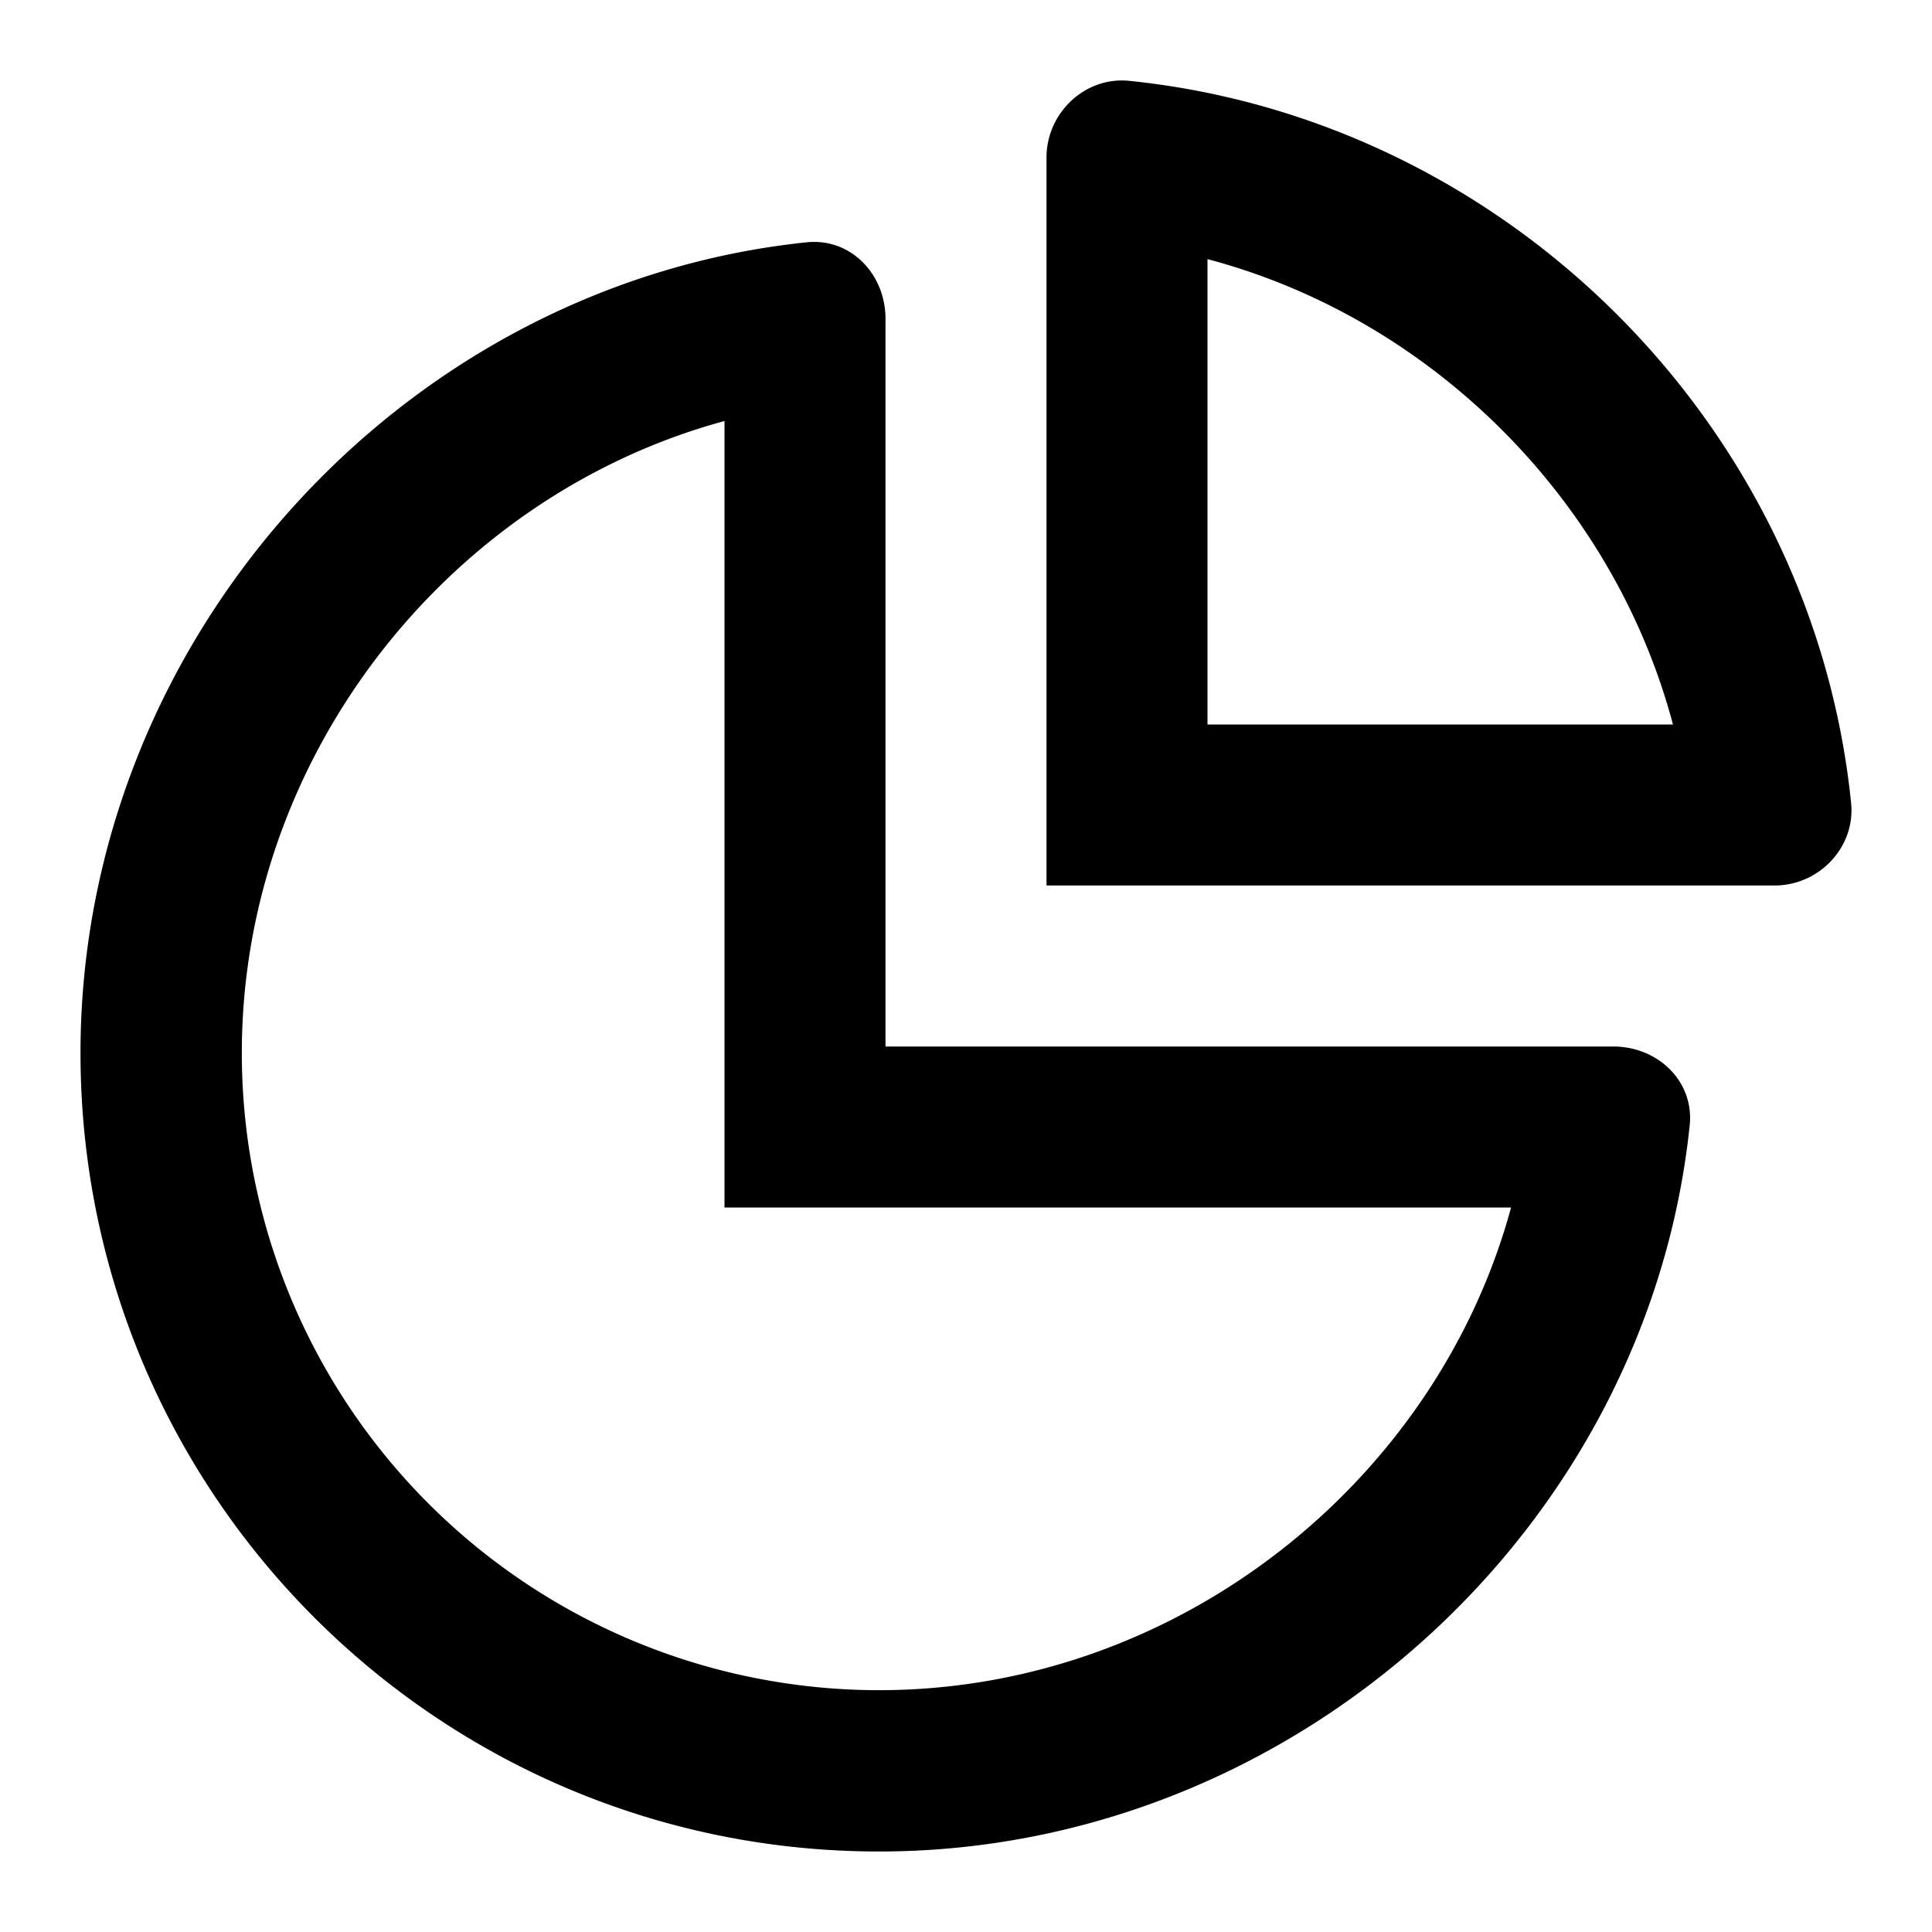
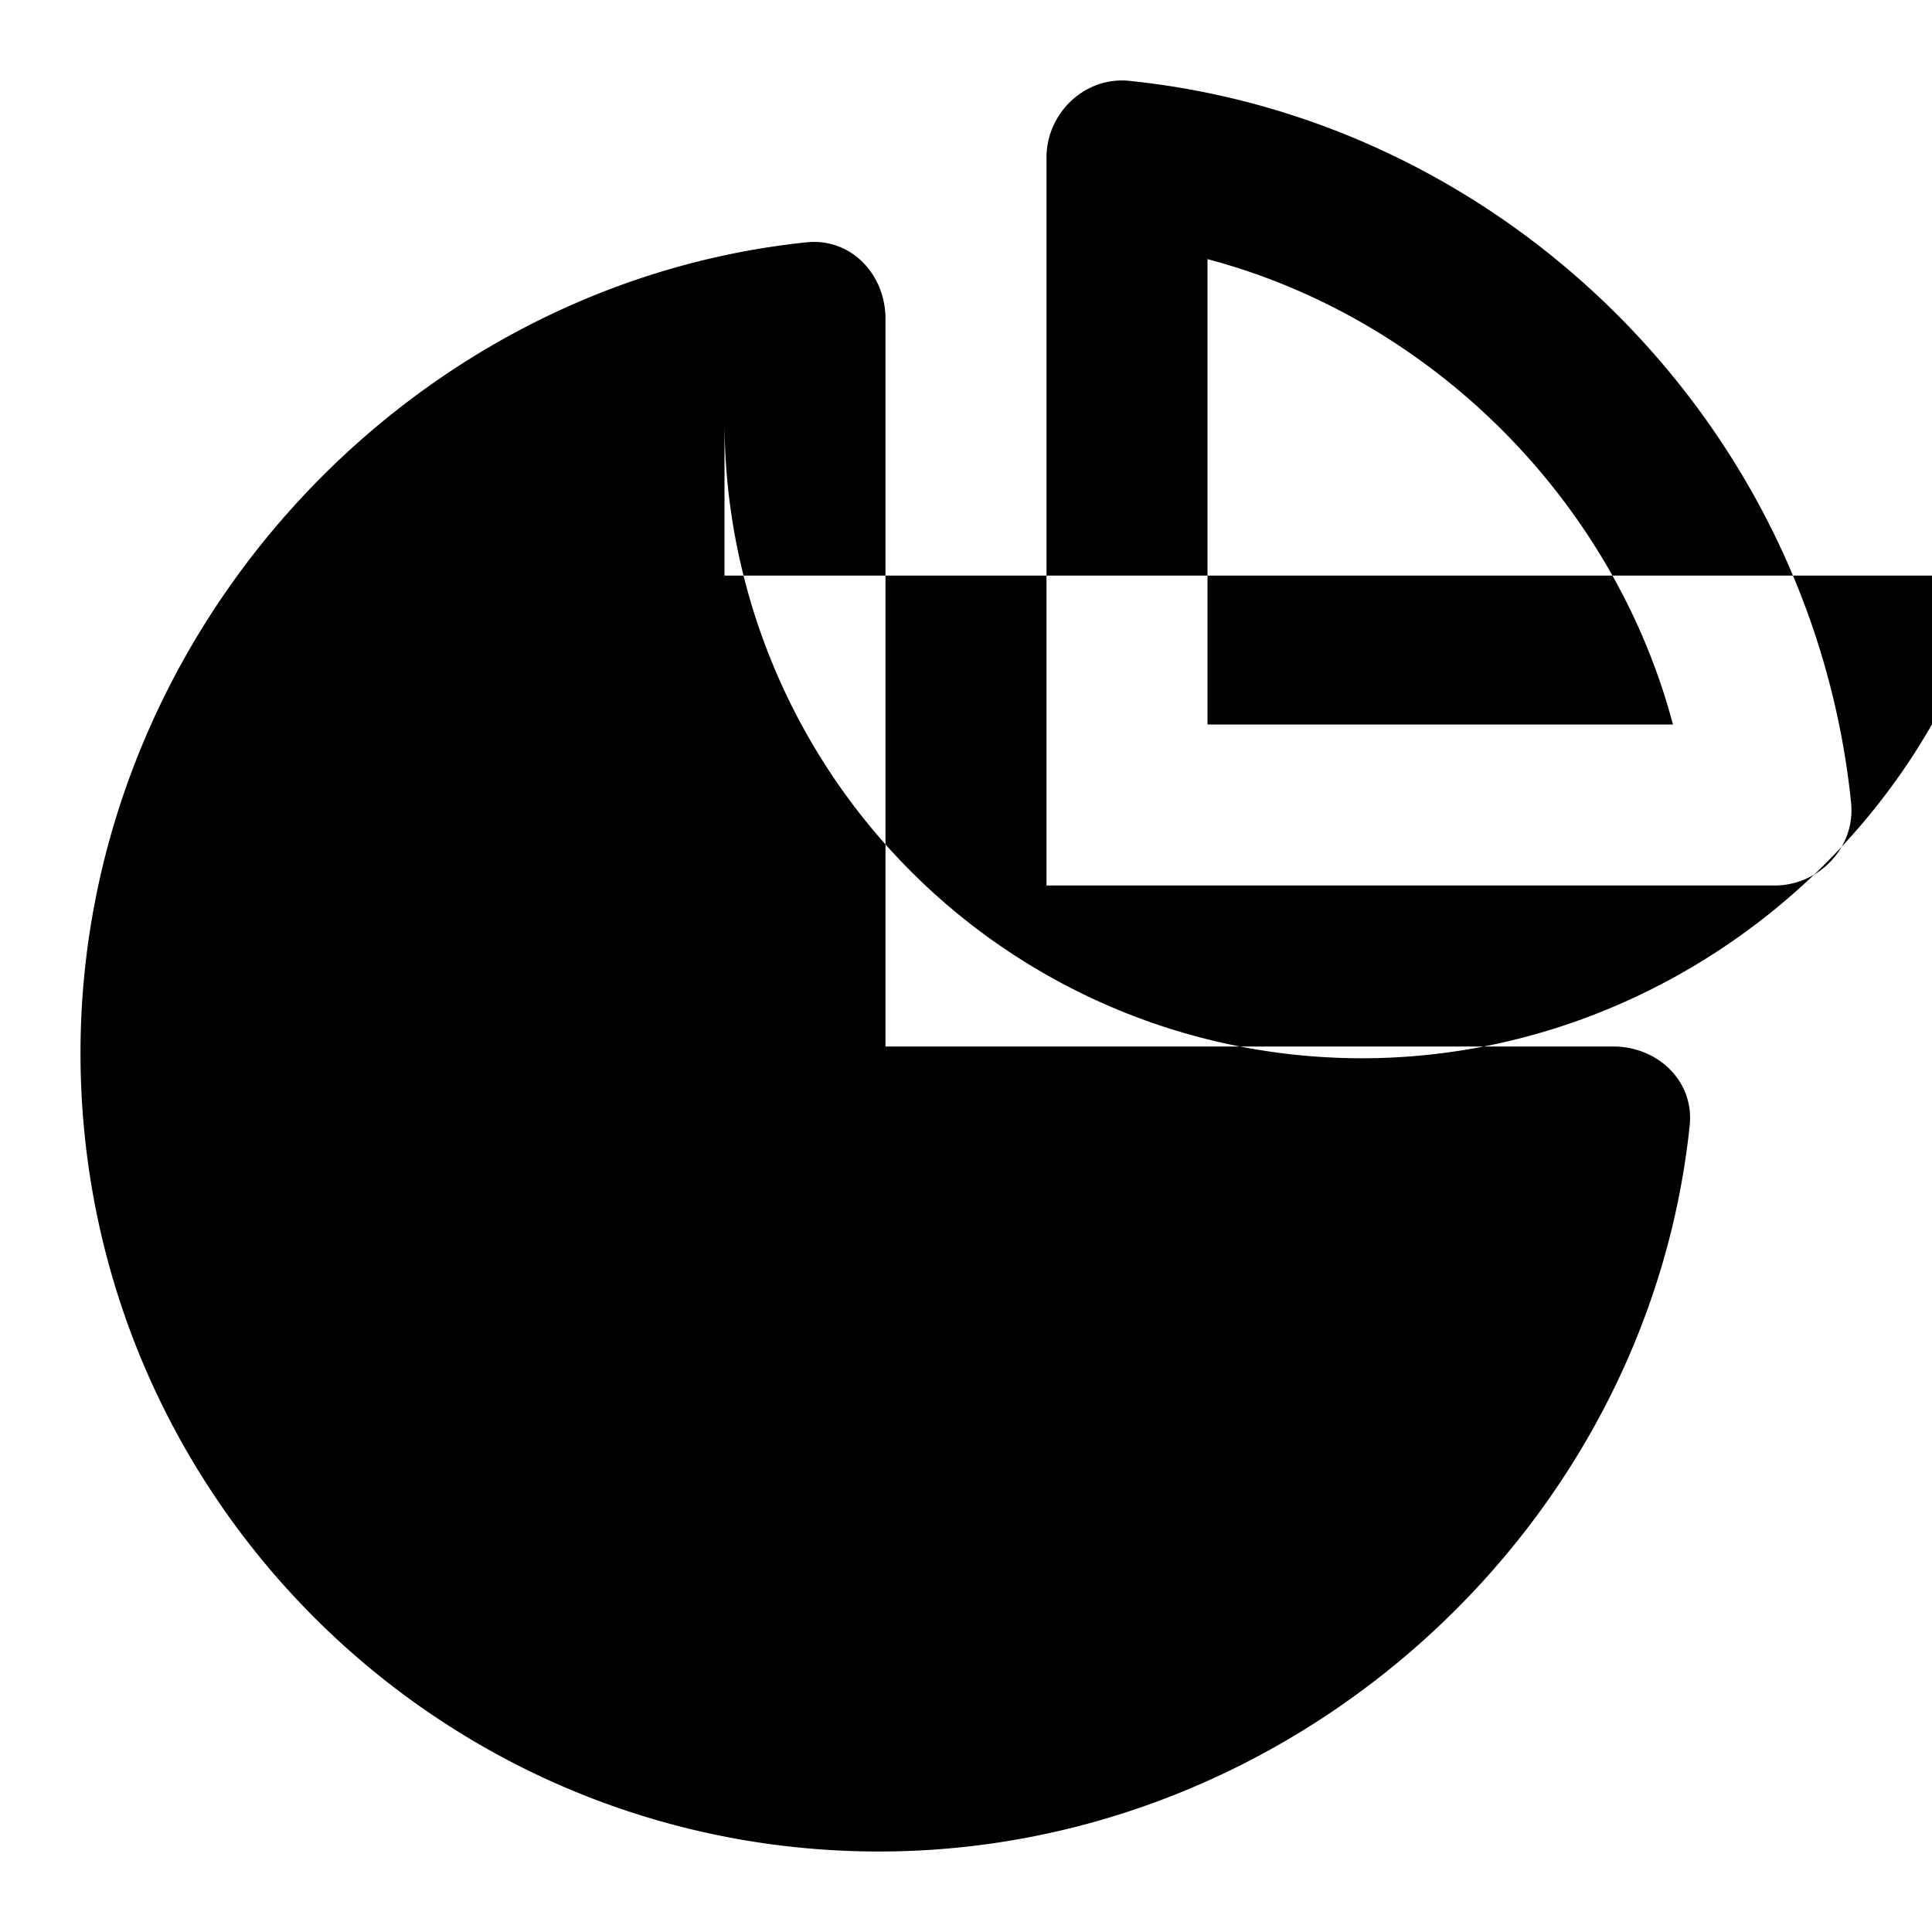
<svg xmlns="http://www.w3.org/2000/svg" width="24" height="24" viewBox="0 0 24 24">
-   <path fill-rule="evenodd" clip-rule="evenodd" d="M9 15V5.23c-3.418.927-5.996 4.156-5.996 7.85a7.916 7.916 0 0 0 7.917 7.916c3.693 0 6.922-2.578 7.85-5.996H9Zm4-4h9.044c.553 0 1.007-.475.951-1.026-.478-4.691-4.278-8.49-8.97-8.97-.549-.054-1.025.4-1.025.953V11Zm2-2h5.782C20.044 6.215 17.785 3.956 15 3.219V9Zm-4.98-5.99C5 3.533 1 7.937 1 13.08 1 18.558 5.441 23 10.92 23c5.143 0 9.547-4 10.07-9.02.057-.55-.397-.98-.95-.98H11V3.96c0-.553-.43-1.007-.98-.95Z" />
+   <path fill-rule="evenodd" clip-rule="evenodd" d="M9 15V5.23a7.916 7.916 0 0 0 7.917 7.916c3.693 0 6.922-2.578 7.85-5.996H9Zm4-4h9.044c.553 0 1.007-.475.951-1.026-.478-4.691-4.278-8.49-8.97-8.97-.549-.054-1.025.4-1.025.953V11Zm2-2h5.782C20.044 6.215 17.785 3.956 15 3.219V9Zm-4.98-5.99C5 3.533 1 7.937 1 13.08 1 18.558 5.441 23 10.92 23c5.143 0 9.547-4 10.07-9.02.057-.55-.397-.98-.95-.98H11V3.96c0-.553-.43-1.007-.98-.95Z" />
</svg>